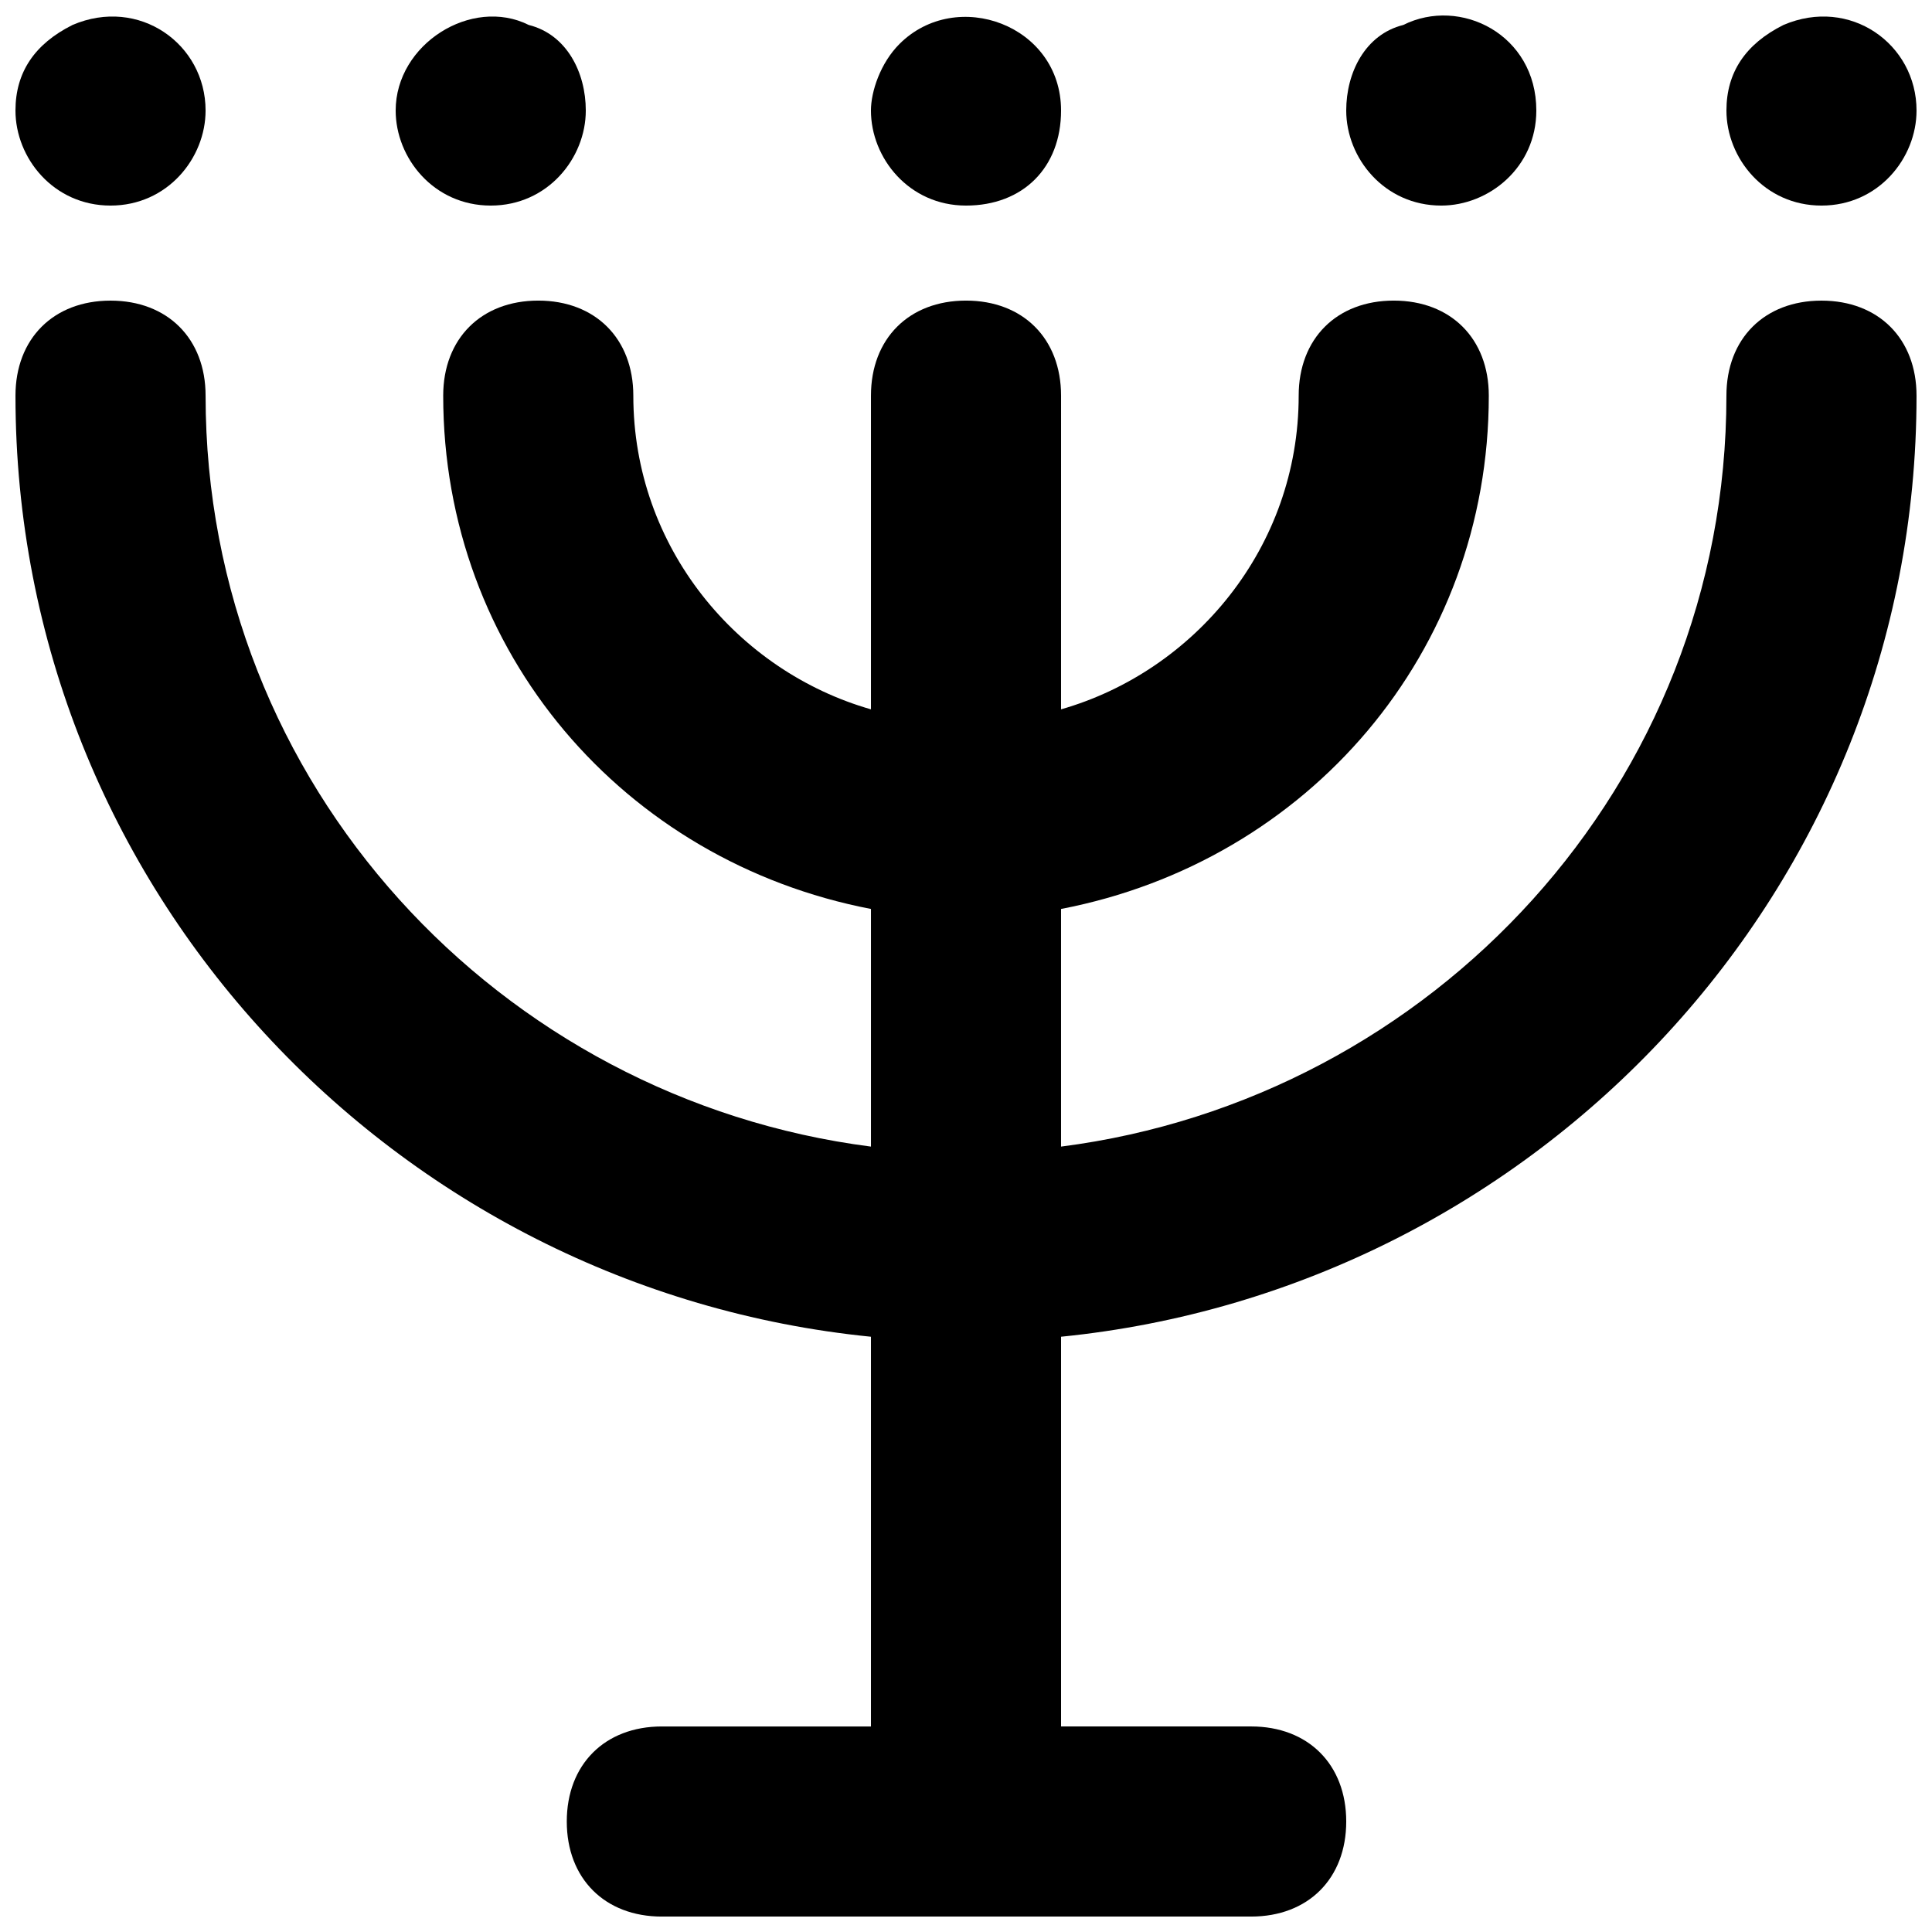
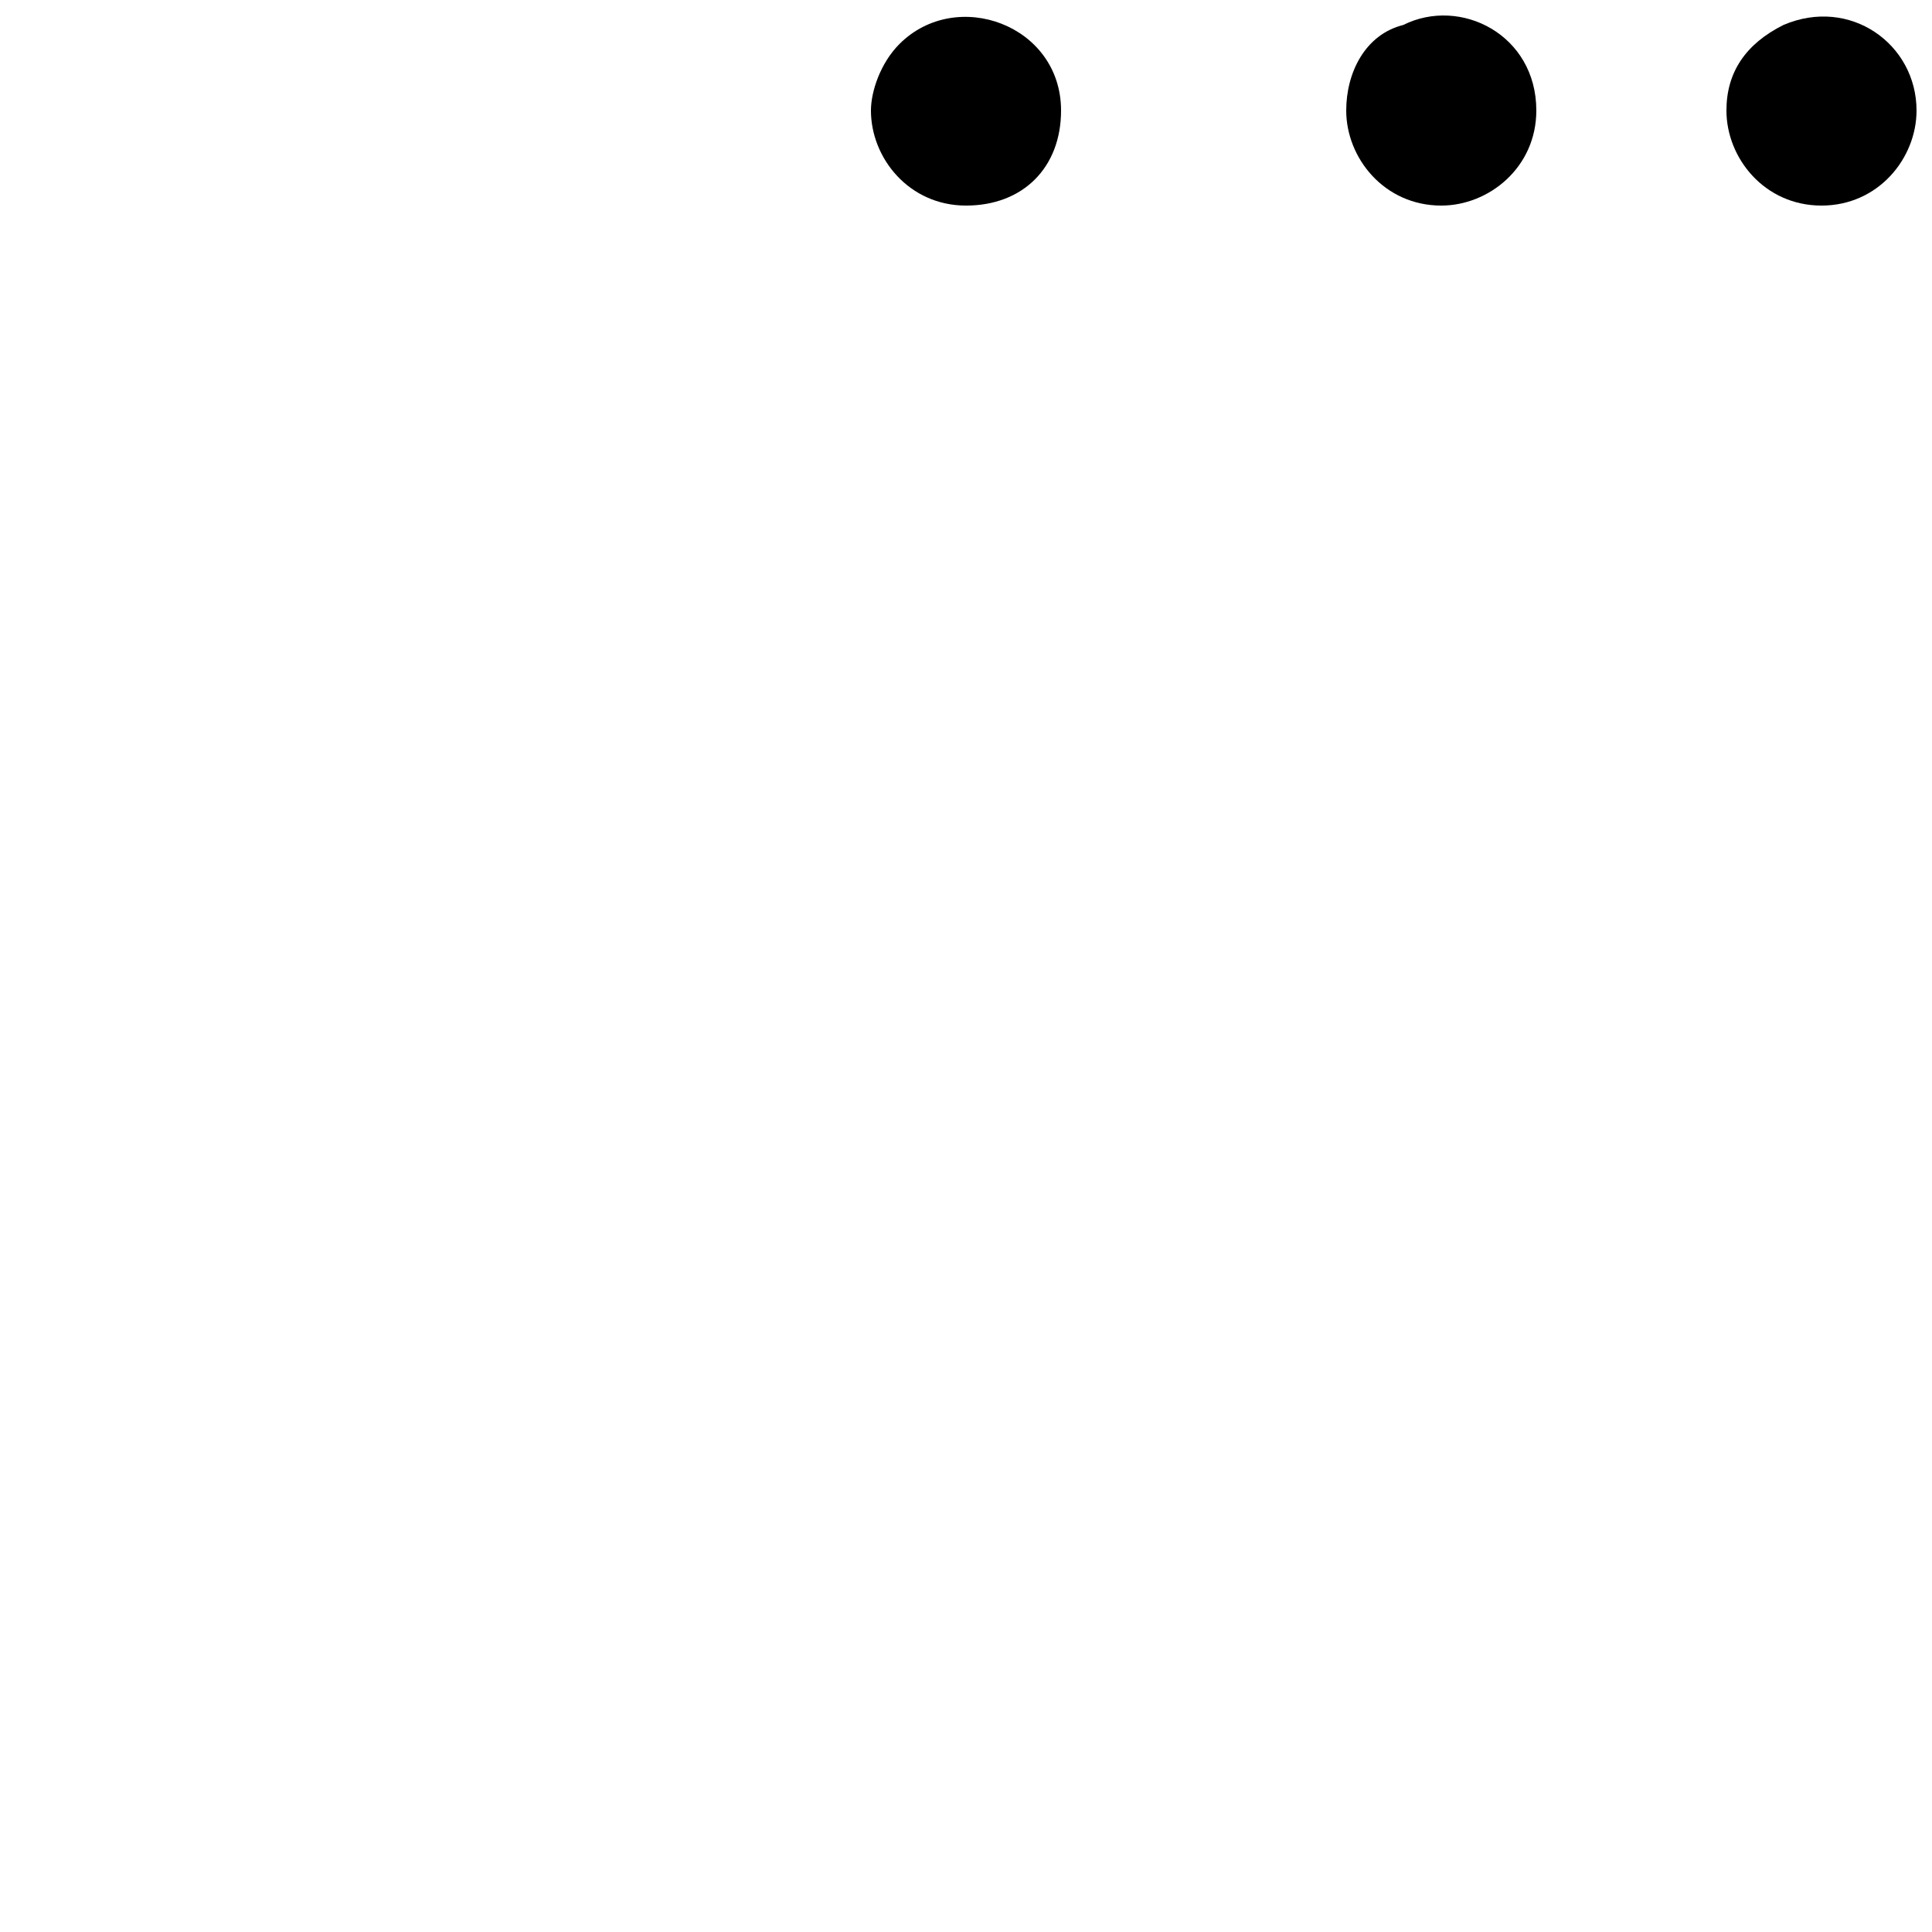
<svg xmlns="http://www.w3.org/2000/svg" width="800px" height="800px" version="1.1" viewBox="144 144 512 512">
  <defs>
    <clipPath id="f">
-       <path d="m148.09 223h503.81v428.9h-503.81z" />
-     </clipPath>
+       </clipPath>
    <clipPath id="e">
-       <path d="m148.09 148.09h50.906v50.906h-50.906z" />
-     </clipPath>
+       </clipPath>
    <clipPath id="d">
      <path d="m248 148.09h52v50.906h-52z" />
    </clipPath>
    <clipPath id="c">
      <path d="m374 148.09h52v50.906h-52z" />
    </clipPath>
    <clipPath id="b">
      <path d="m500 148.09h52v50.906h-52z" />
    </clipPath>
    <clipPath id="a">
      <path d="m601 148.09h50.902v50.906h-50.902z" />
    </clipPath>
  </defs>
  <g>
    <g clip-path="url(#f)">
      <path d="m651.9 248.86c0-15.113-10.078-25.191-25.191-25.191-15.113 0-25.191 10.078-25.191 25.191 0 103.28-78.09 186.41-176.33 199v-62.977c65.496-12.594 113.36-68.016 113.36-136.03 0-15.113-10.078-25.191-25.191-25.191-15.113 0-25.191 10.078-25.191 25.191 0 40.305-27.711 73.051-62.977 83.129l0.004-83.129c0-15.113-10.078-25.191-25.191-25.191-15.113 0-25.188 10.078-25.188 25.191v83.129c-35.266-10.078-62.977-42.824-62.977-83.129 0-15.113-10.078-25.191-25.191-25.191s-25.191 10.078-25.191 25.191c0 68.016 47.863 123.43 113.36 136.03v62.977c-98.238-12.594-176.33-95.723-176.33-199 0-15.113-10.078-25.191-25.191-25.191-15.113 0-25.191 10.078-25.191 25.191 0 130.99 100.76 236.79 226.71 249.39v103.28h-55.418c-15.113 0-25.191 10.078-25.191 25.191 0 15.113 10.078 25.191 25.191 25.191l156.18-0.004c15.113 0 25.191-10.078 25.191-25.191 0-15.113-10.078-25.191-25.191-25.191h-50.383v-103.28c125.95-12.594 226.71-118.39 226.71-249.38z" />
    </g>
    <g clip-path="url(#e)">
      <path d="m173.29 198.48c15.113 0 25.191-12.594 25.191-25.191 0-17.633-17.633-30.23-35.266-22.672-10.078 5.039-15.117 12.594-15.117 22.672 0 12.594 10.078 25.191 25.191 25.191z" />
    </g>
    <g clip-path="url(#d)">
-       <path d="m274.05 198.48c15.113 0 25.191-12.594 25.191-25.191 0-10.078-5.039-20.152-15.113-22.672-15.117-7.559-35.27 5.039-35.27 22.672 0 12.594 10.078 25.191 25.191 25.191z" />
-     </g>
+       </g>
    <g clip-path="url(#c)">
      <path d="m400 198.48c15.113 0 25.191-10.078 25.191-25.191 0-22.672-27.711-32.746-42.824-17.633-5.039 5.035-7.559 12.594-7.559 17.633 0 12.594 10.074 25.191 25.191 25.191z" />
    </g>
    <g clip-path="url(#b)">
      <path d="m525.95 198.48c12.594 0 25.191-10.078 25.191-25.191 0-20.152-20.152-30.23-35.266-22.672-10.078 2.519-15.113 12.594-15.113 22.672 0 12.594 10.074 25.191 25.188 25.191z" />
    </g>
    <g clip-path="url(#a)">
      <path d="m626.71 198.48c15.113 0 25.191-12.594 25.191-25.191 0-17.633-17.633-30.23-35.266-22.672-10.078 5.039-15.113 12.594-15.113 22.672 0 12.594 10.074 25.191 25.188 25.191z" />
    </g>
  </g>
</svg>